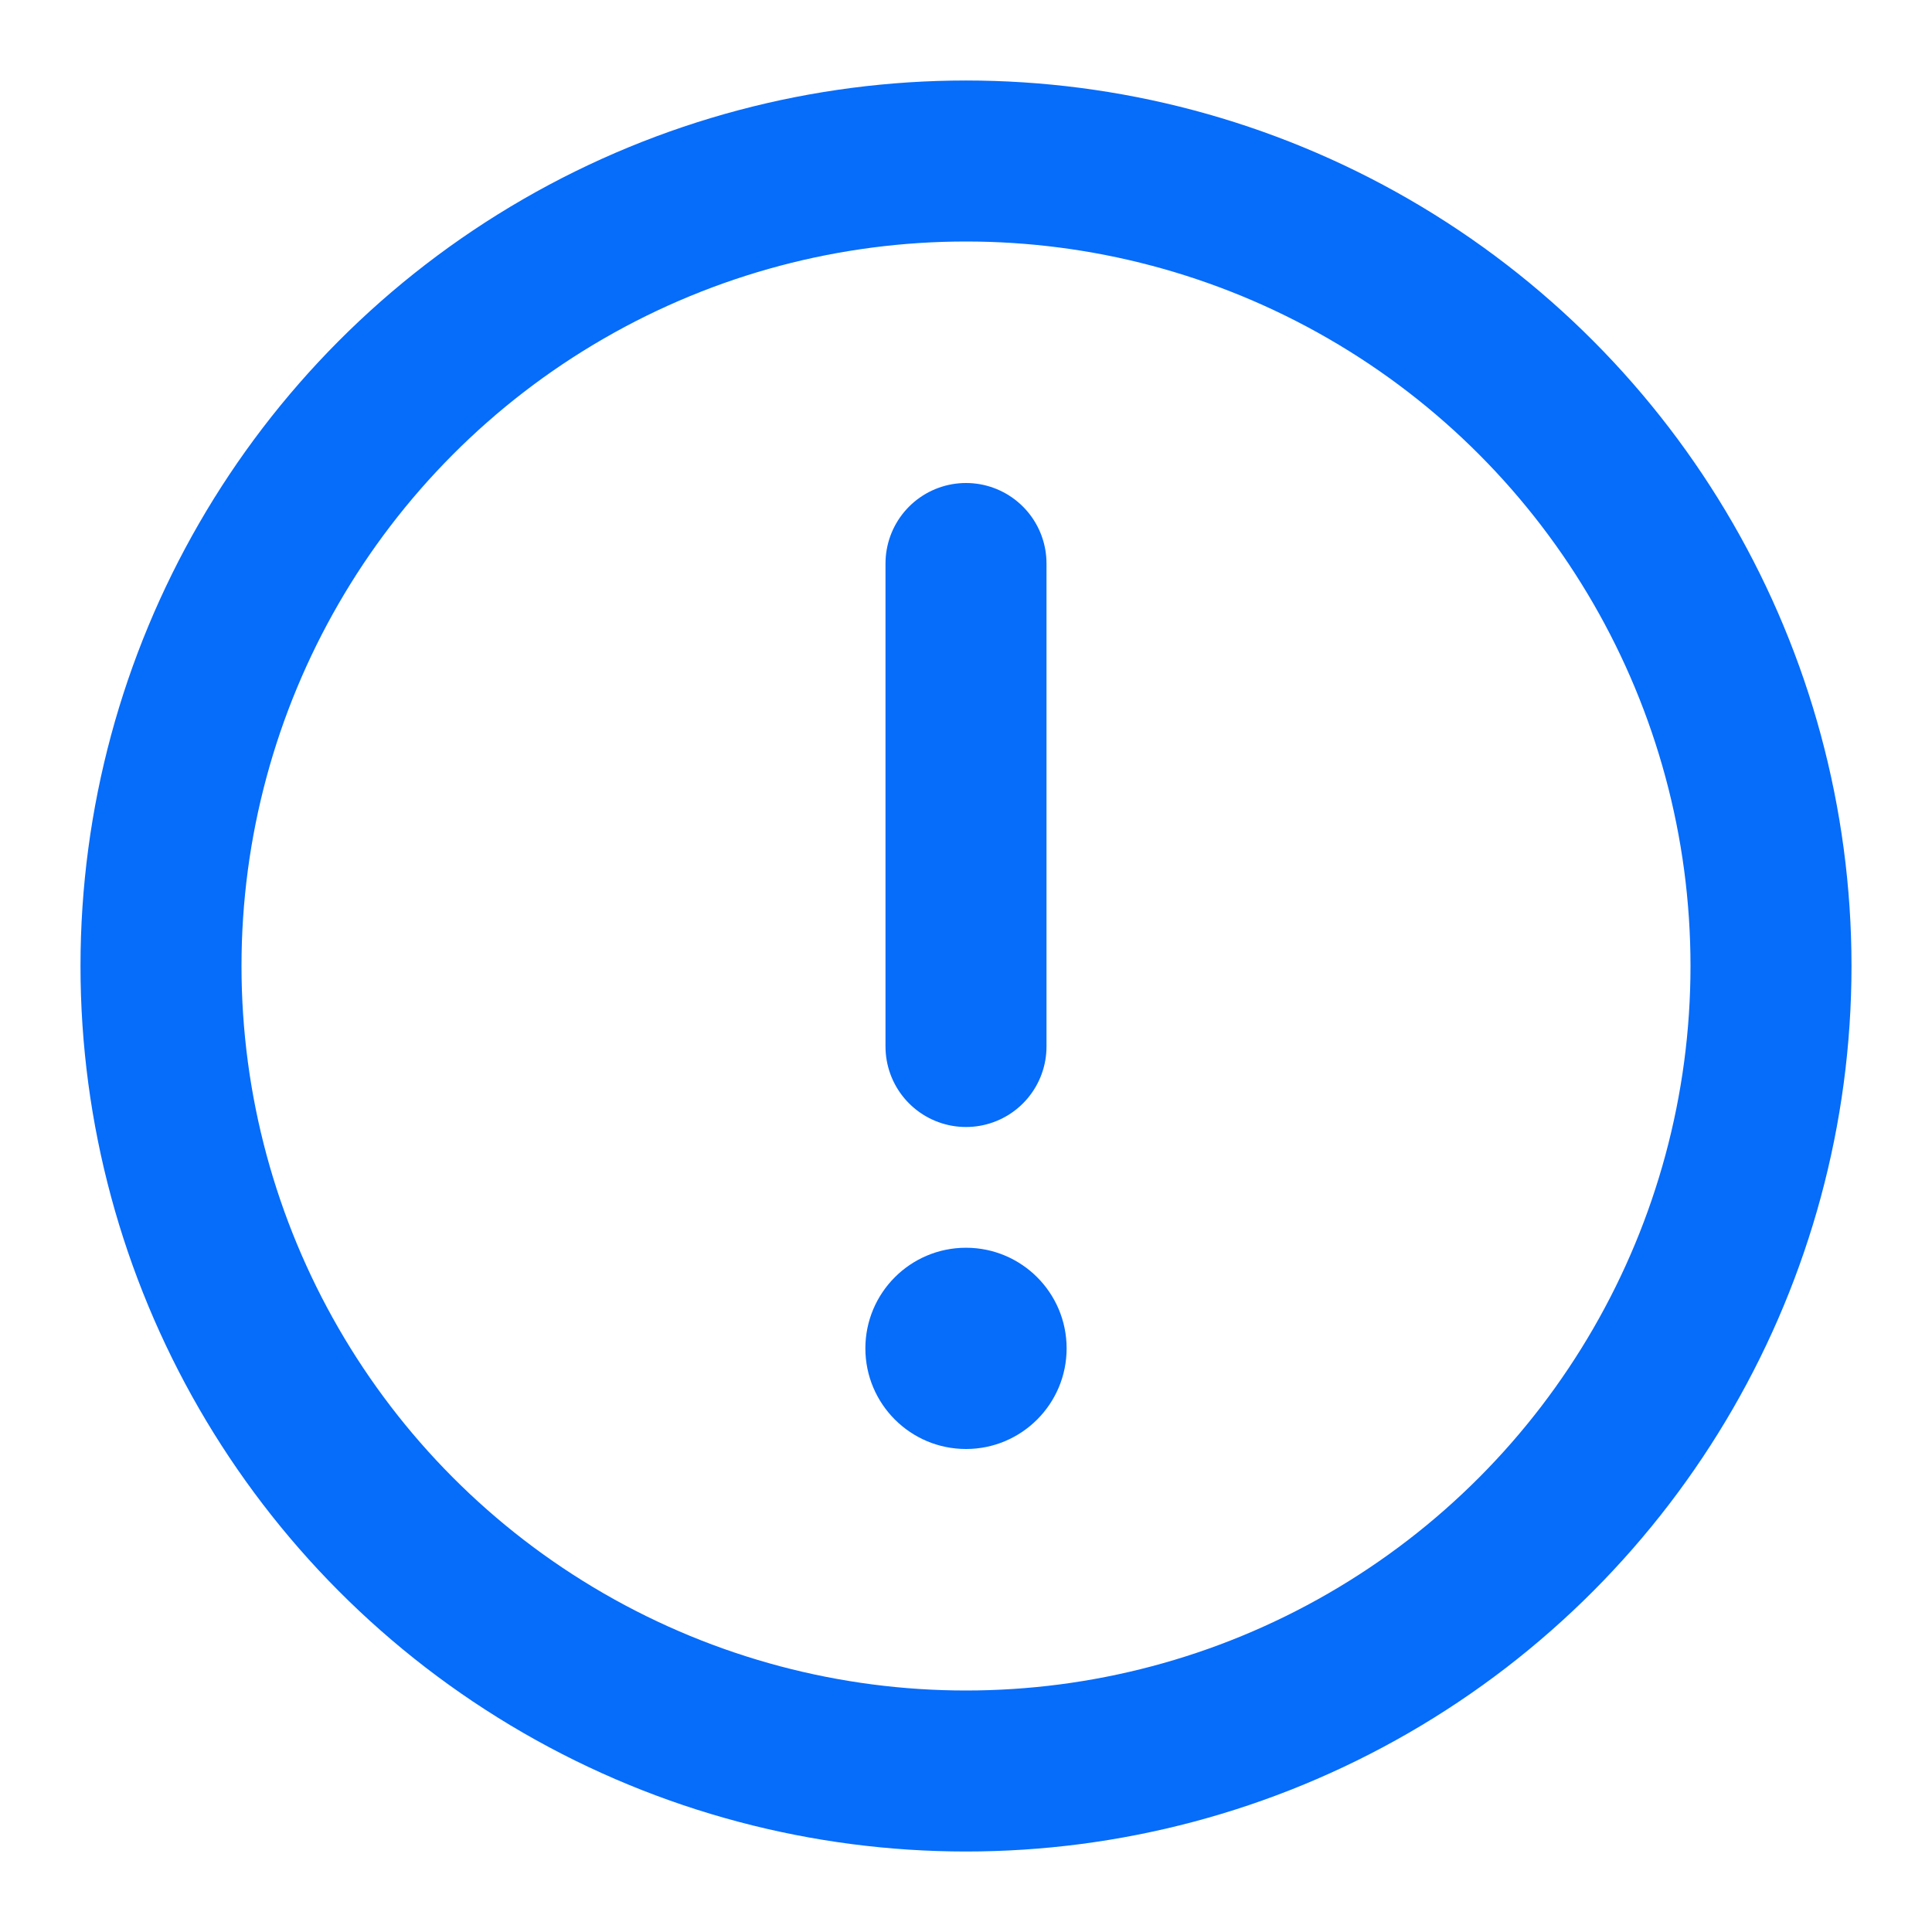
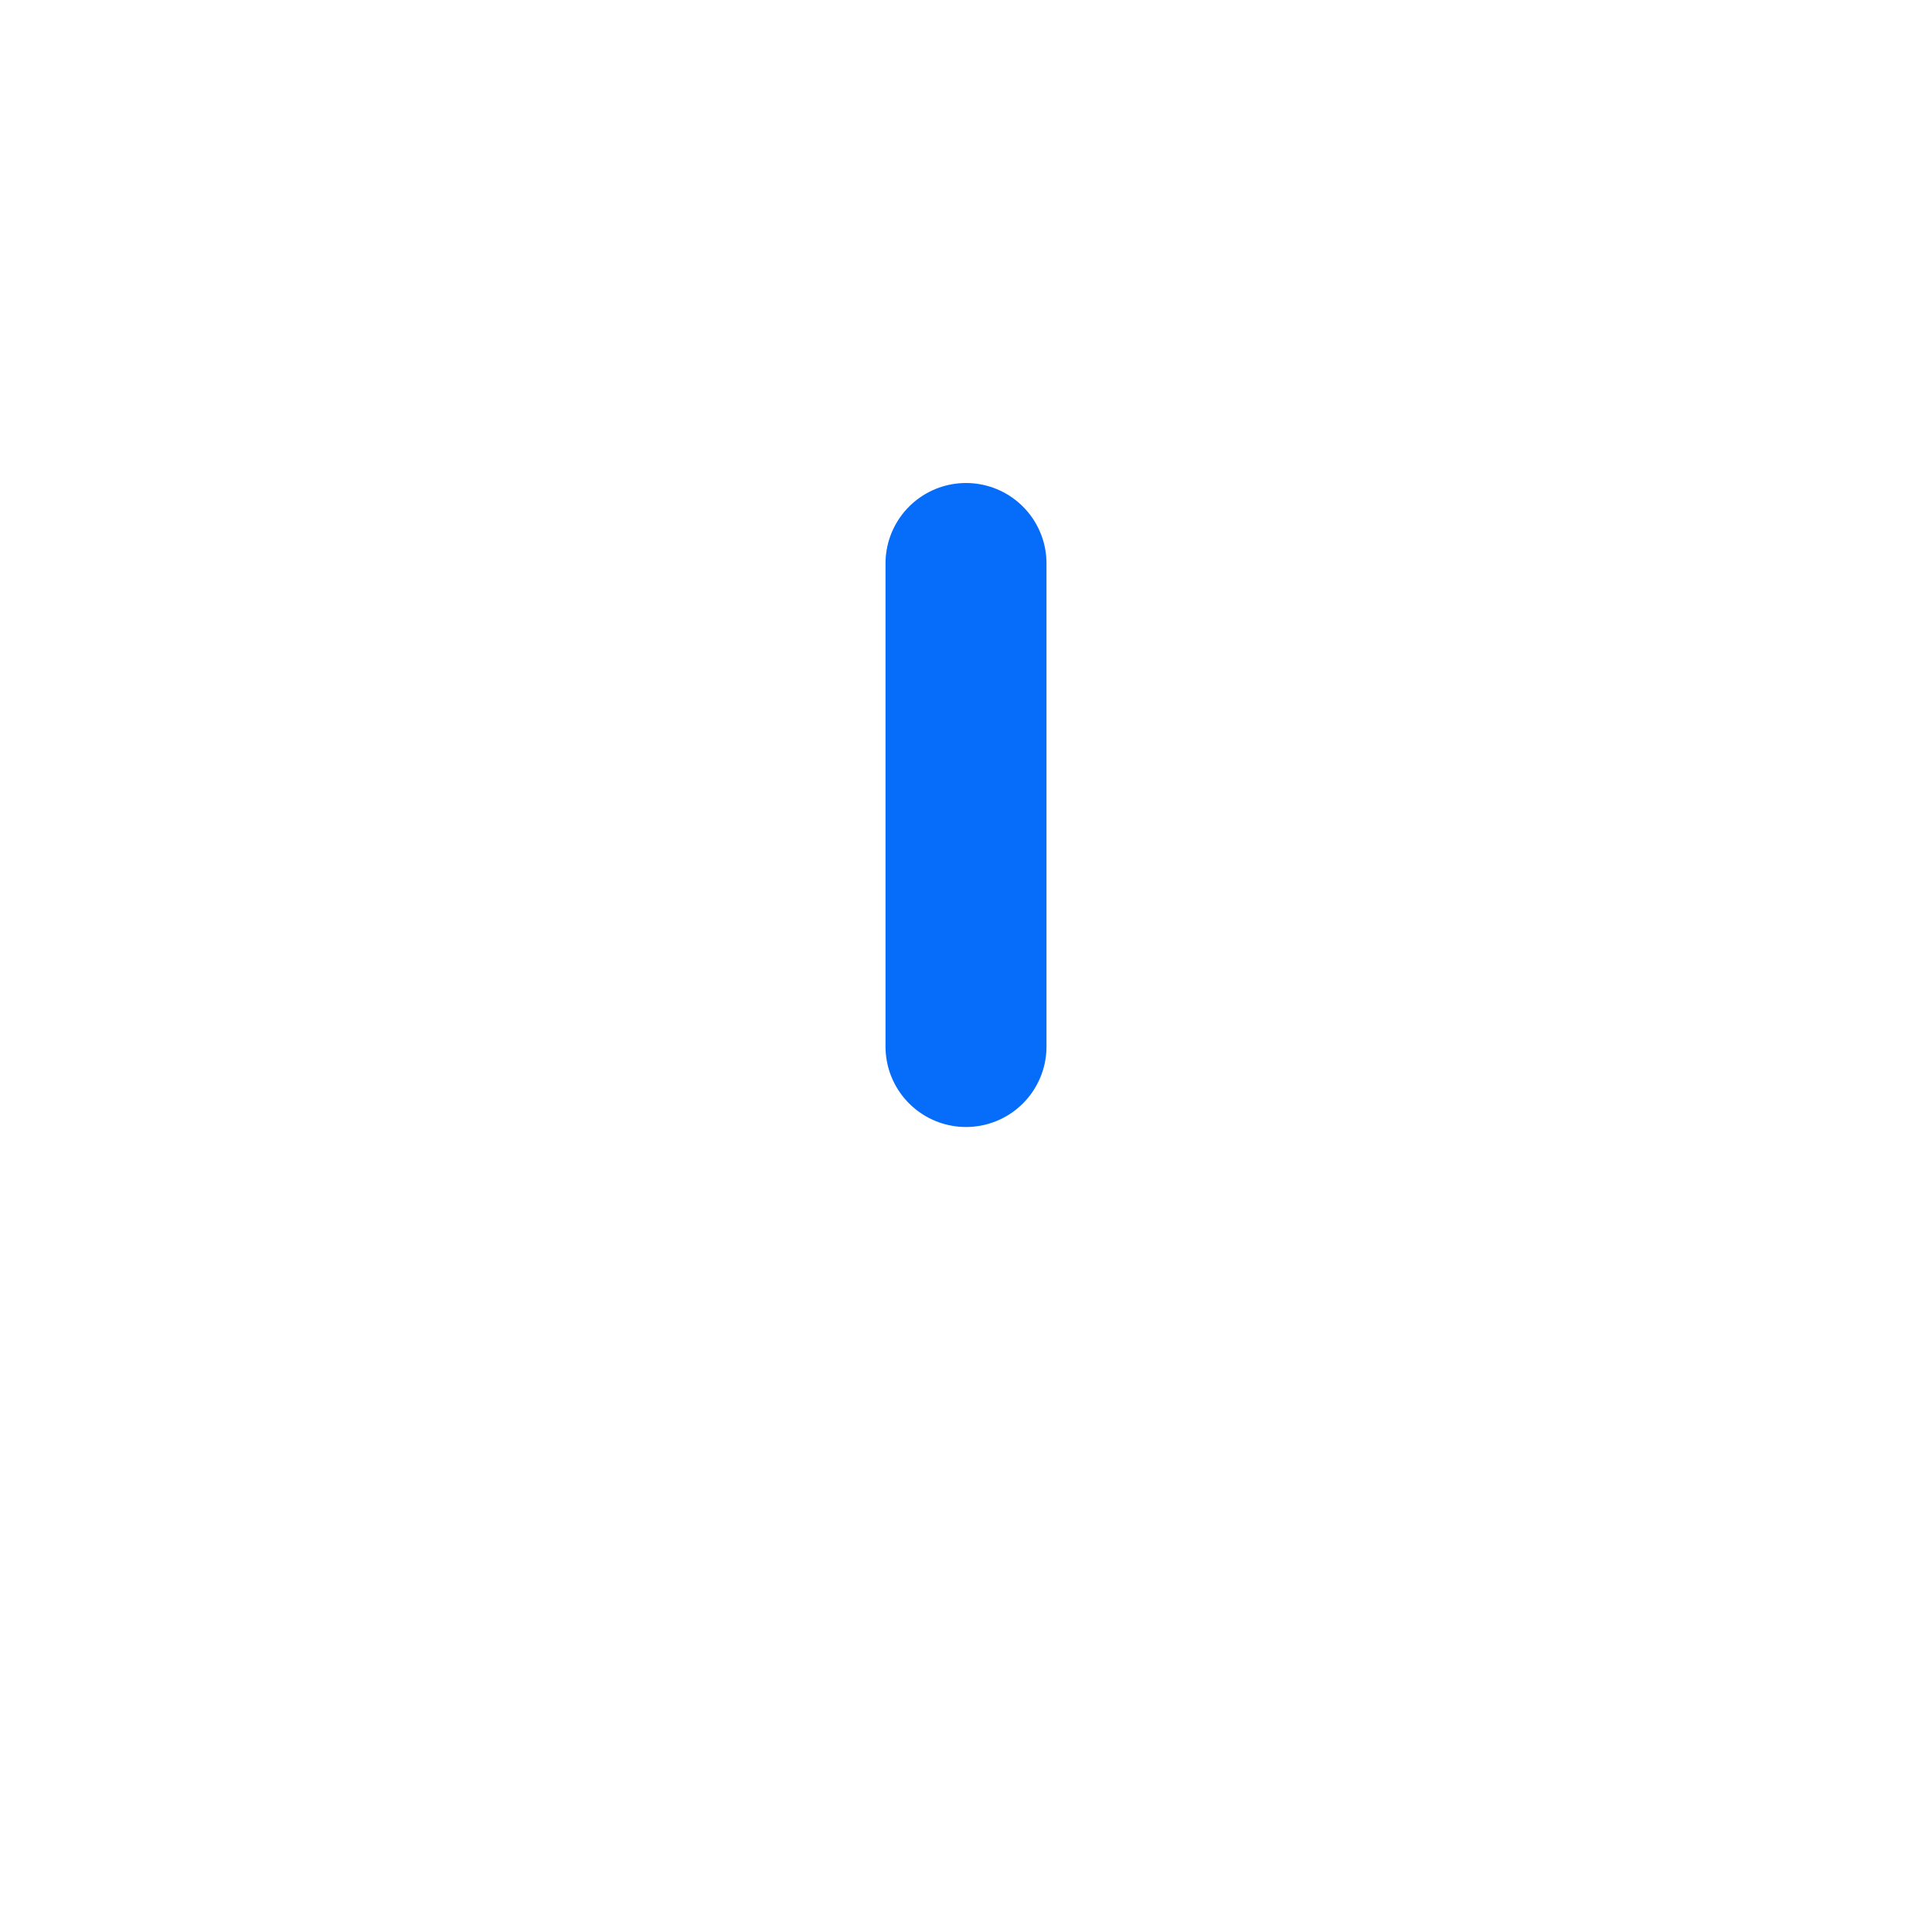
<svg xmlns="http://www.w3.org/2000/svg" height="24" width="24" viewBox="0 0 24 24">
  <title>circle warning</title>
  <g stroke-linecap="round" fill="#066cfa" stroke-linejoin="round" class="nc-icon-wrapper">
-     <circle cx="12" cy="12" r="10" fill="none" stroke="#066cfa" stroke-width="2" />
    <line x1="12" y1="7" x2="12" y2="13" fill="none" stroke="#066cfa" stroke-width="2" data-color="color-2" />
-     <circle cx="12" cy="16.75" r="1.25" fill="#066cfa" stroke-width="0" data-color="color-2" data-cap="butt" />
  </g>
</svg>